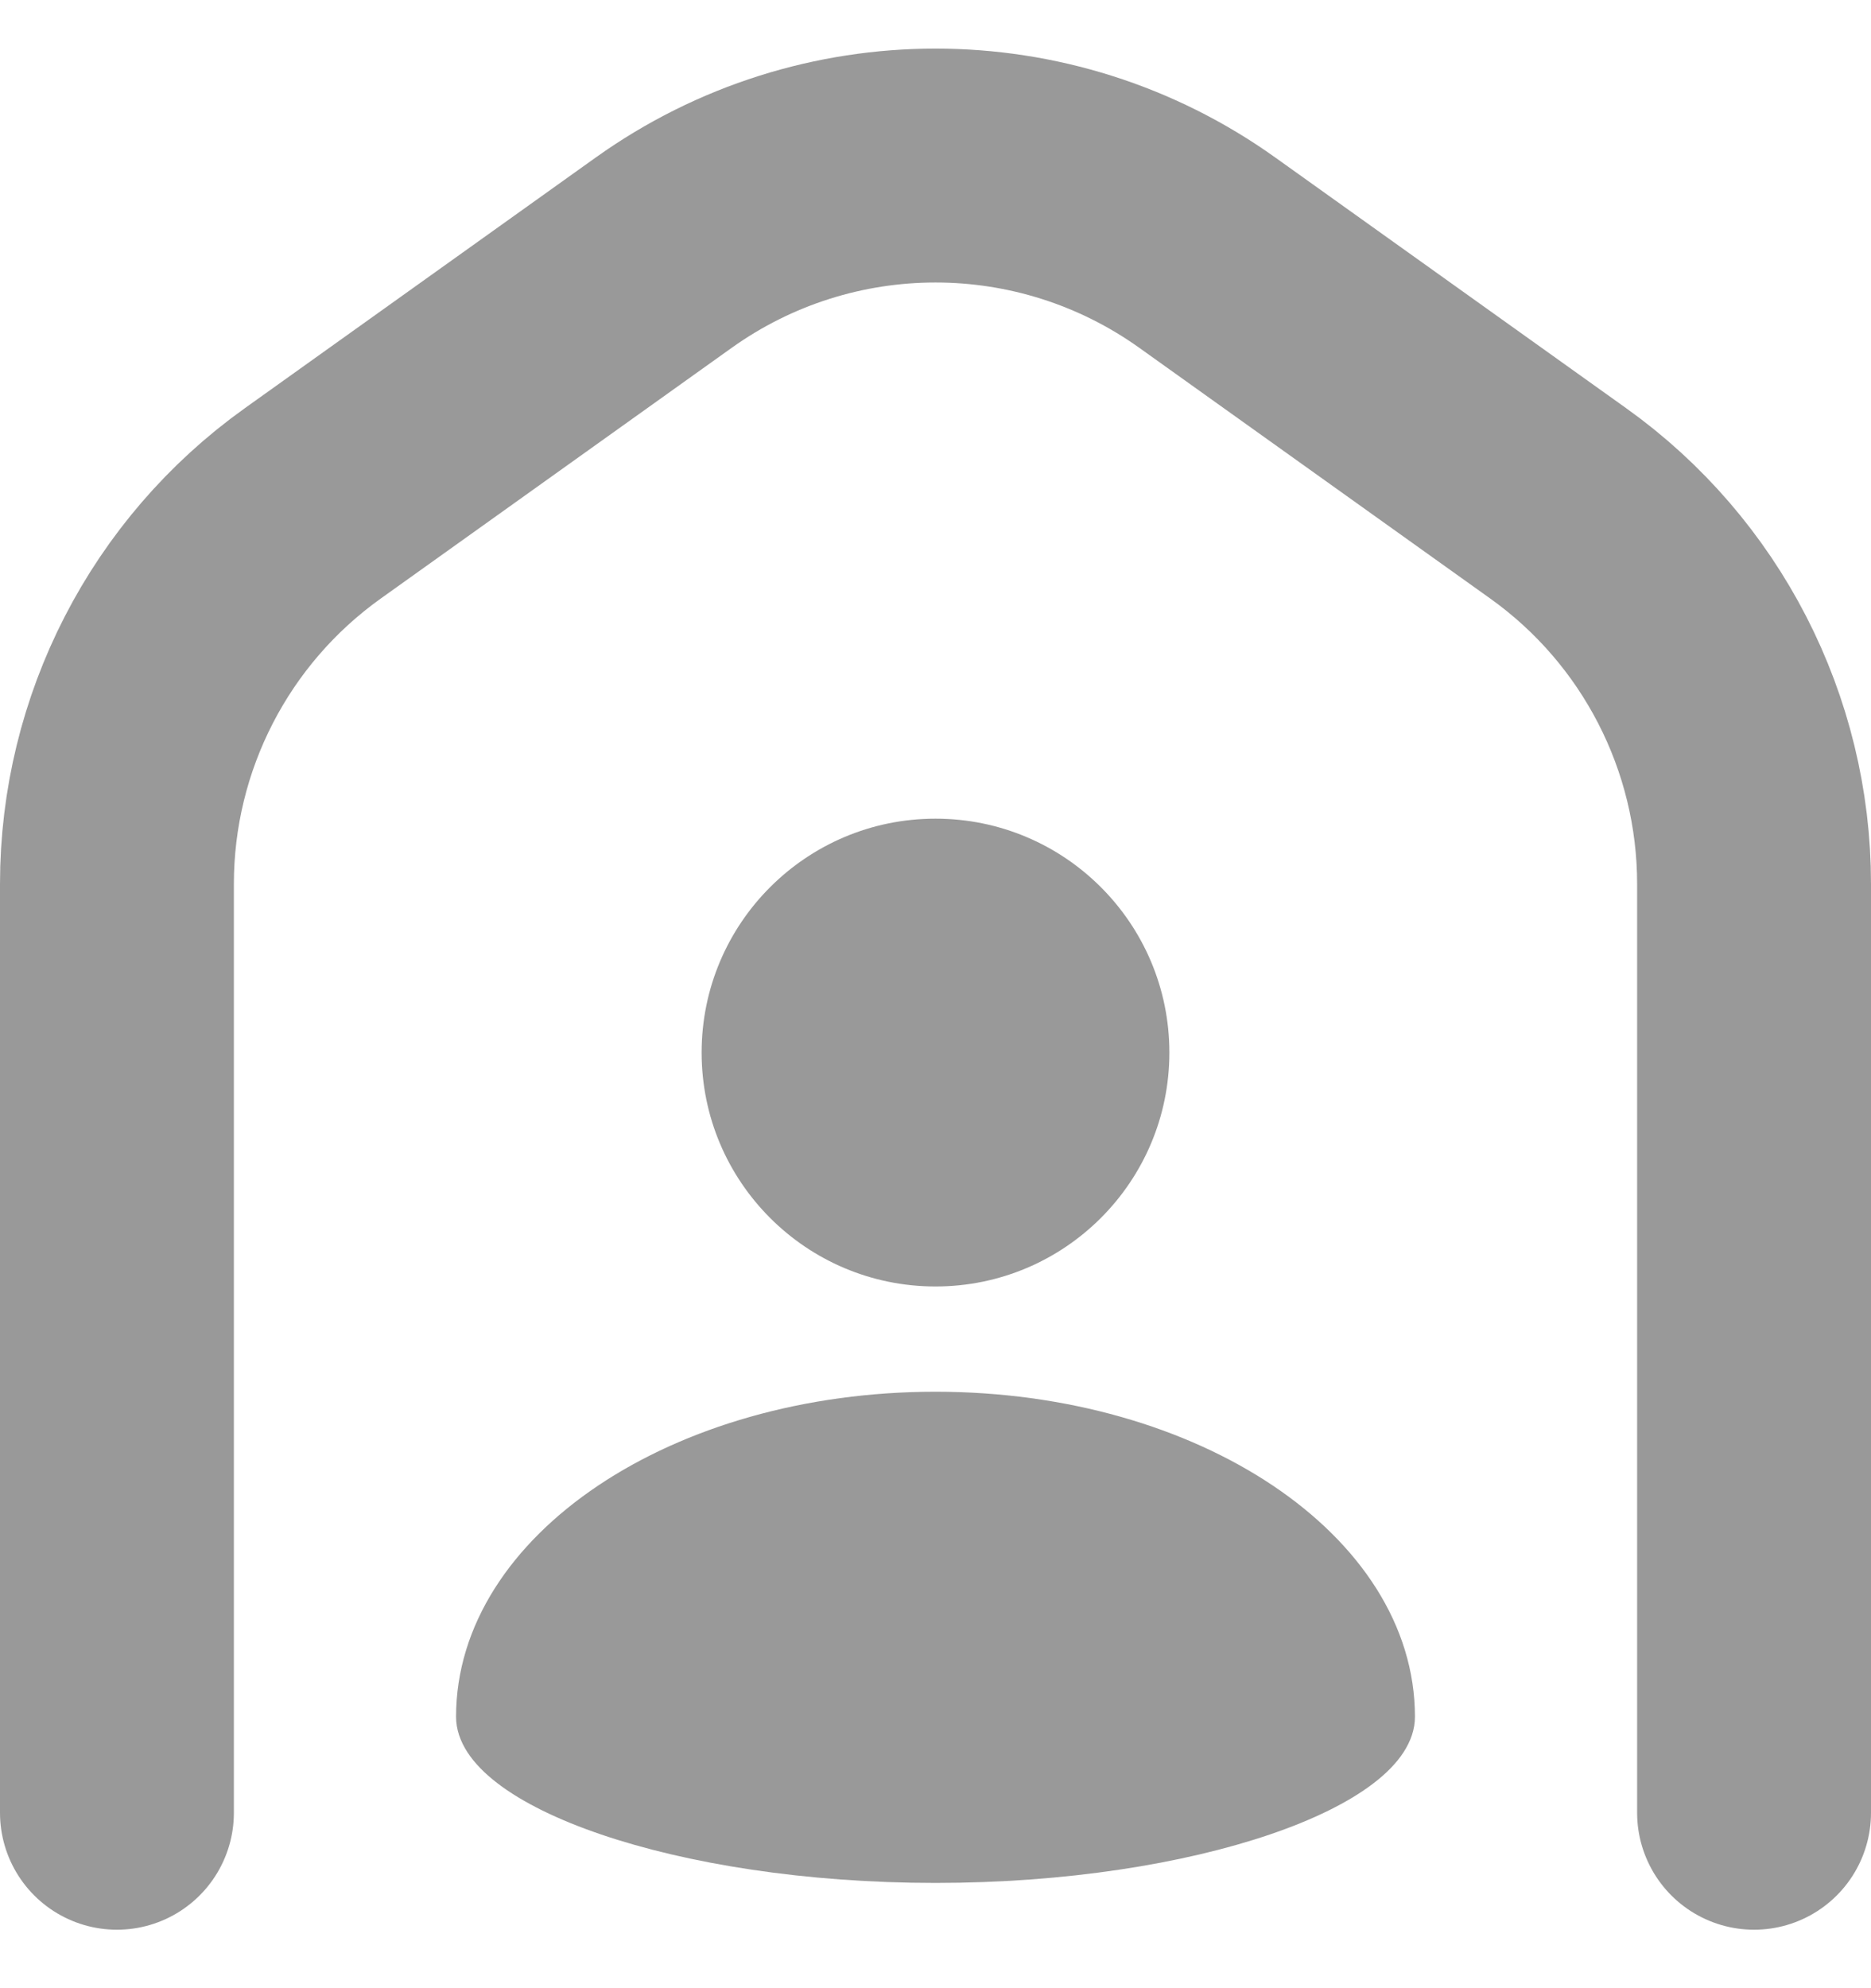
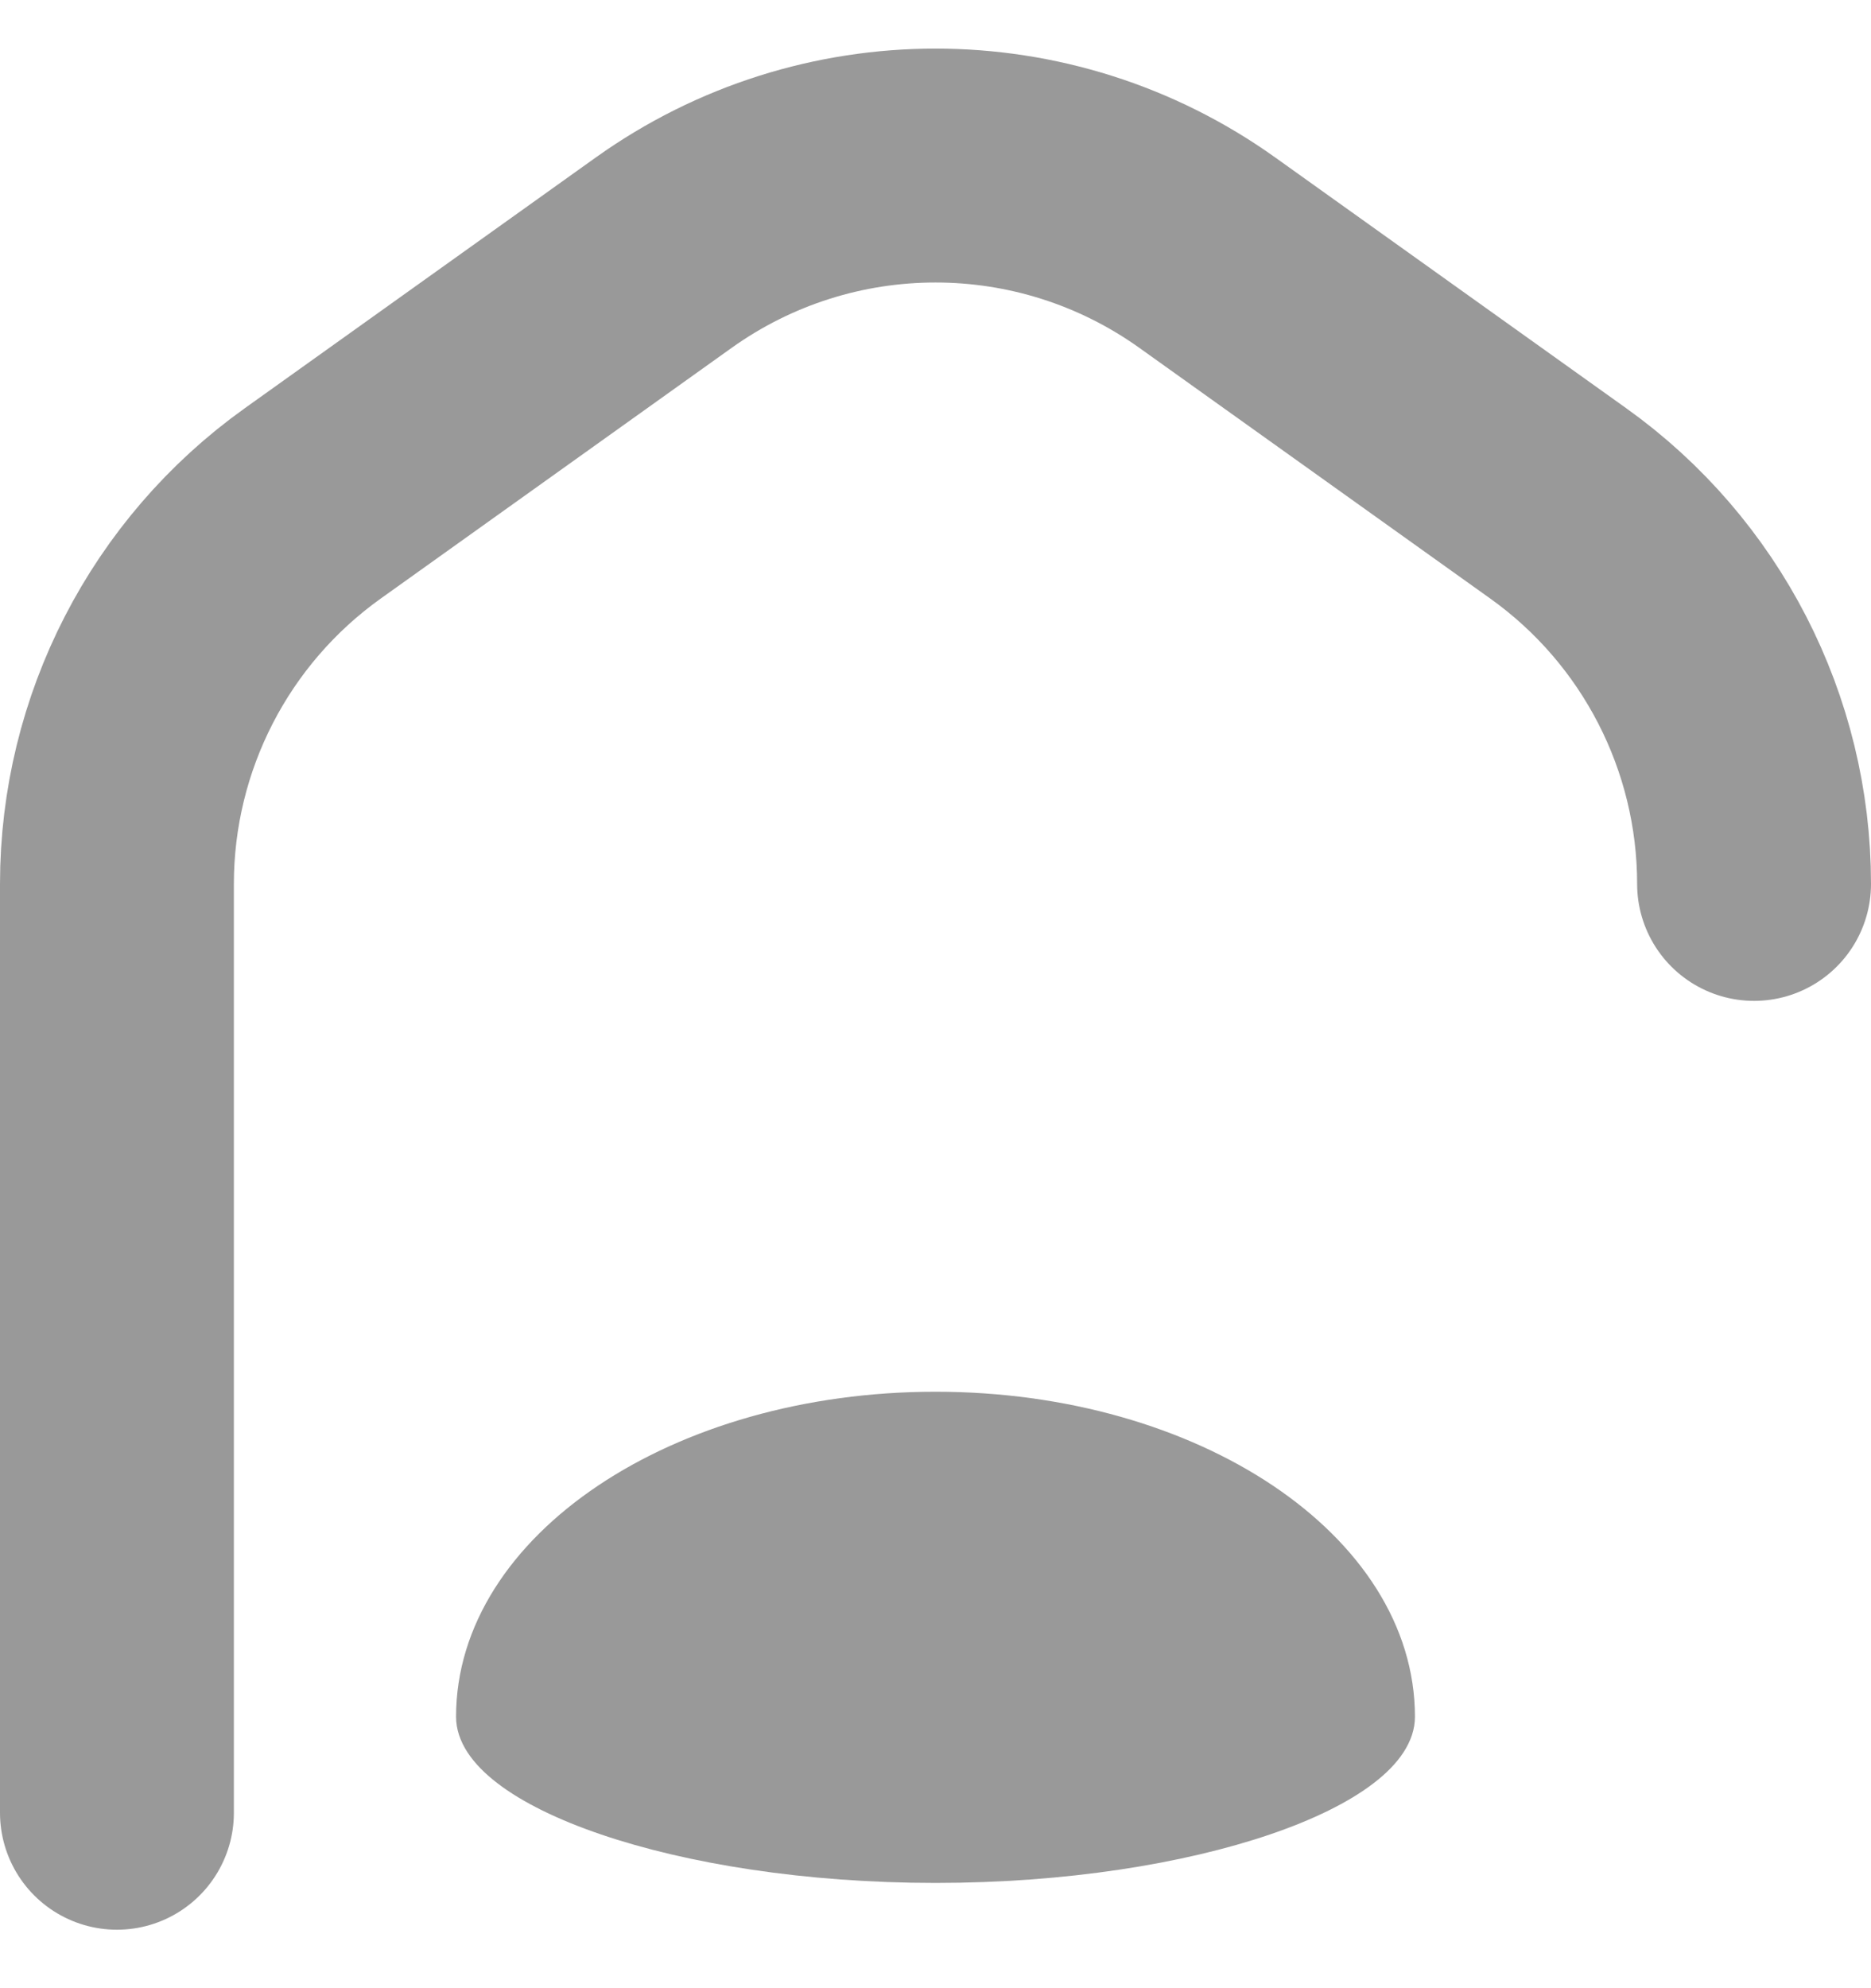
<svg xmlns="http://www.w3.org/2000/svg" width="16" height="17" viewBox="0 0 16 17" fill="none">
  <g id="Group 485">
    <g id="Group 483">
      <g id="Group 484">
-         <path id="Vector 55" d="M1 15.5V7.558C1 6.267 1.624 5.054 2.675 4.304L5.675 2.161C7.066 1.167 8.934 1.167 10.325 2.161L13.325 4.304C14.376 5.054 15 6.267 15 7.558V15.5" stroke="#999999" stroke-width="2" stroke-linecap="round" stroke-linejoin="round" />
+         <path id="Vector 55" d="M1 15.5V7.558C1 6.267 1.624 5.054 2.675 4.304L5.675 2.161C7.066 1.167 8.934 1.167 10.325 2.161L13.325 4.304C14.376 5.054 15 6.267 15 7.558" stroke="#999999" stroke-width="2" stroke-linecap="round" stroke-linejoin="round" />
        <path id="Ellipse 57" d="M4 14.679C4 15.349 5.791 16 8 16C10.209 16 12 15.349 12 14.679C12 13.2 10.209 12 8 12C5.791 12 4 13.2 4 14.679Z" fill="#999999" stroke="#999999" stroke-width="0.2" />
      </g>
    </g>
-     <circle id="Ellipse 58" cx="8" cy="9" r="2" fill="#999999" />
  </g>
</svg>